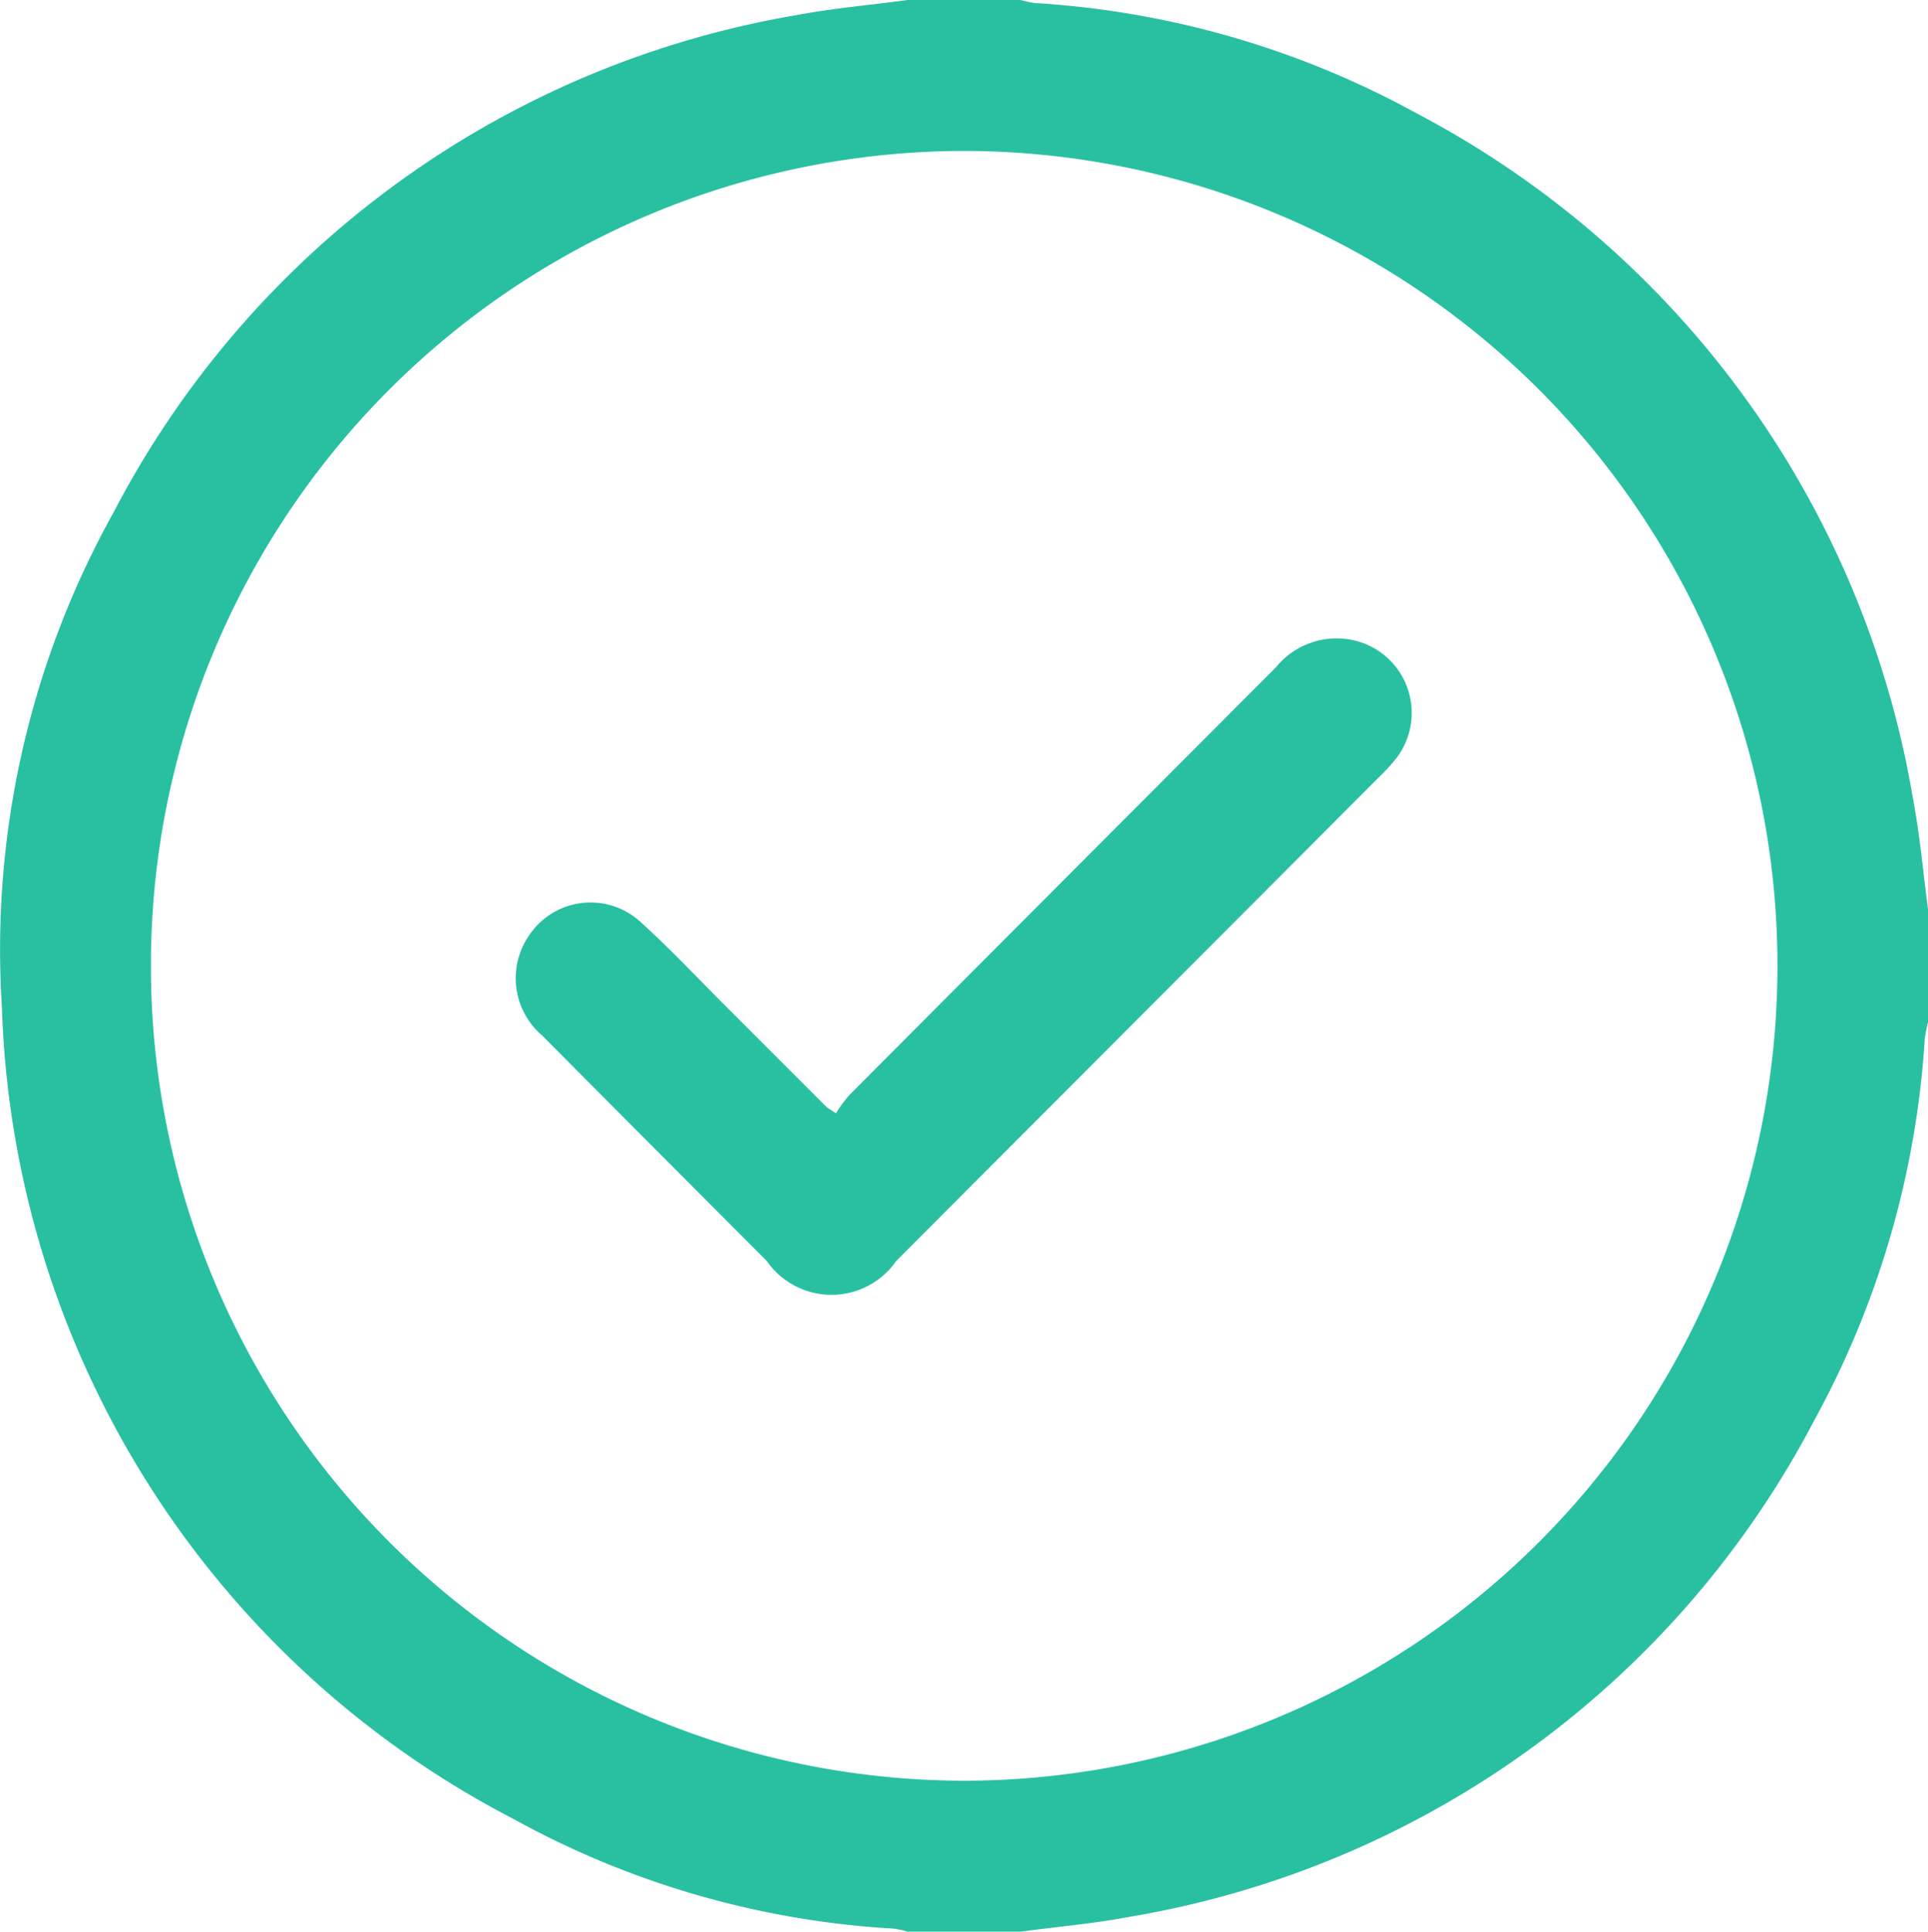
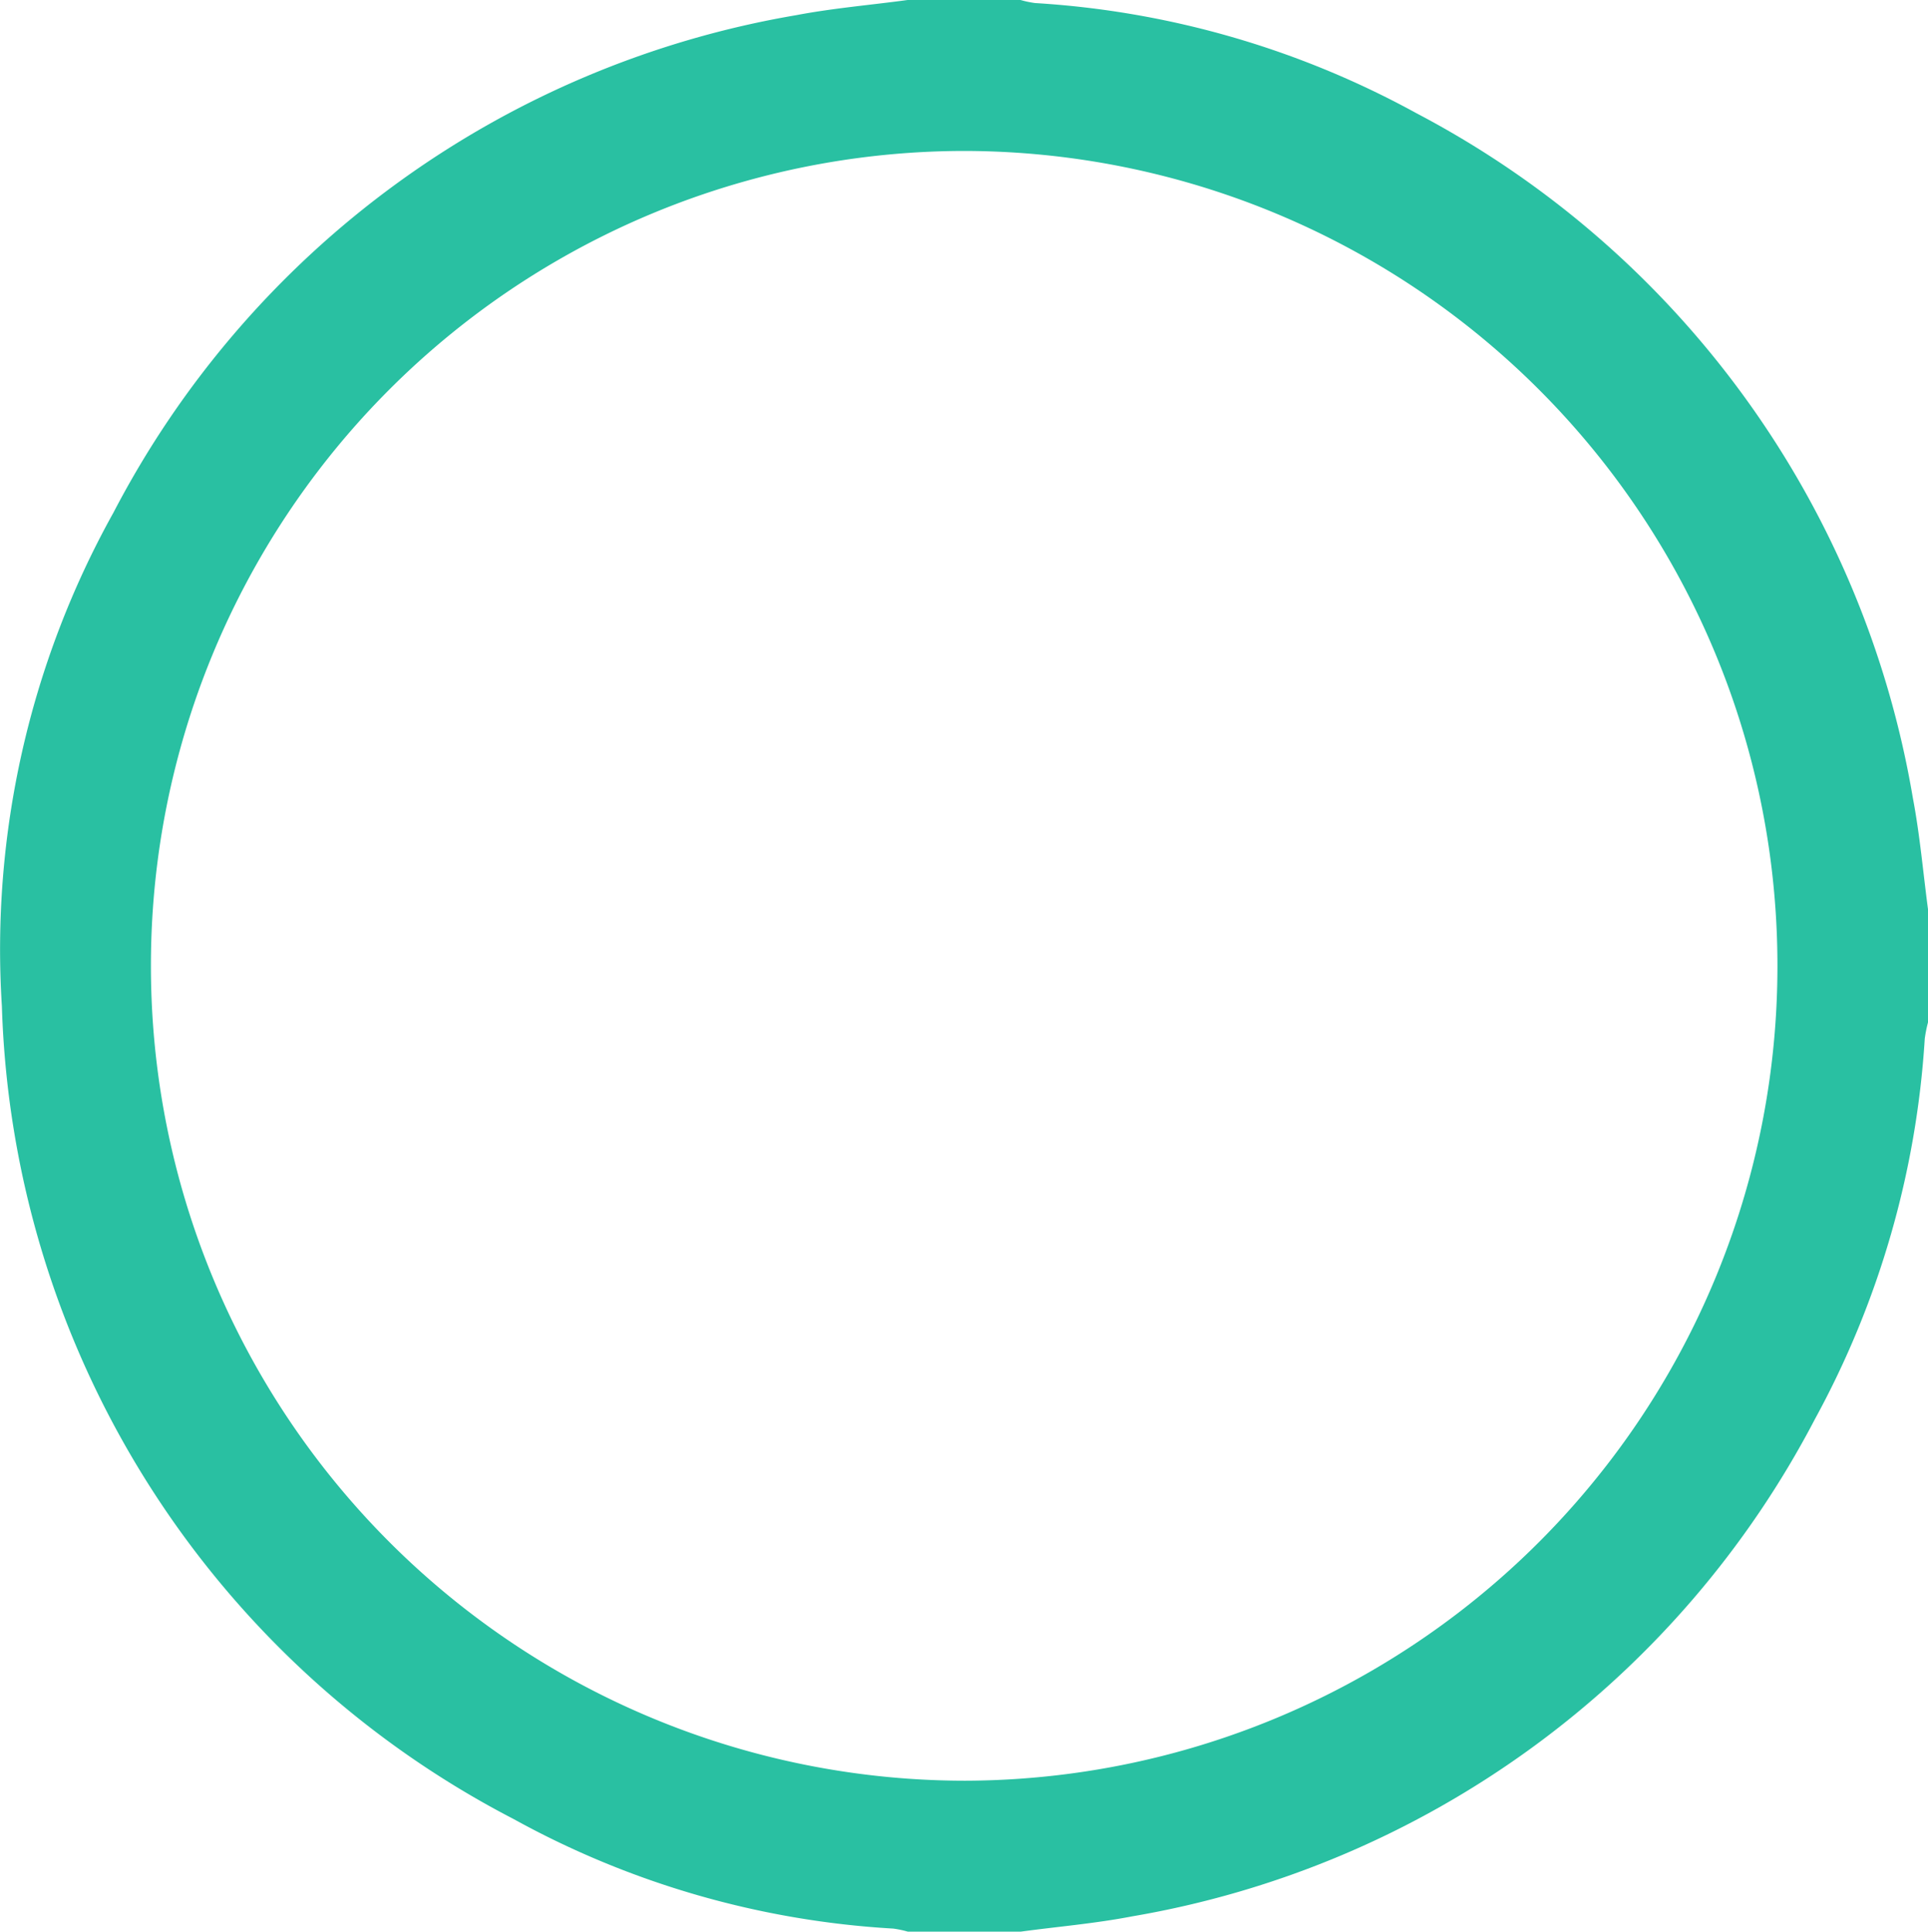
<svg xmlns="http://www.w3.org/2000/svg" width="21.461" height="21.5" viewBox="0 0 21.461 21.5">
  <g id="Grupo_131" data-name="Grupo 131" transform="translate(0)">
    <path id="Trazado_249" data-name="Trazado 249" d="M-1660.446-677.25h1.257a1.158,1.158,0,0,0,.162.034,10.087,10.087,0,0,1,4.248,1.228,10.6,10.6,0,0,1,5.522,7.617c.078.409.114.827.169,1.241v1.26a1.465,1.465,0,0,0-.036.181,10.139,10.139,0,0,1-1.223,4.235,10.578,10.578,0,0,1-7.6,5.534c-.409.079-.827.114-1.24.17h-1.257a1.12,1.12,0,0,0-.162-.034,9.932,9.932,0,0,1-4.229-1.221,10.551,10.551,0,0,1-5.693-9.044,9.993,9.993,0,0,1,1.241-5.494,10.562,10.562,0,0,1,7.6-5.538C-1661.277-677.159-1660.859-677.194-1660.446-677.25Zm.619,1.68a9.064,9.064,0,0,0-9.042,9.069,9.066,9.066,0,0,0,9.062,9.071,9.065,9.065,0,0,0,9.043-9.069A9.066,9.066,0,0,0-1659.827-675.57Z" transform="translate(1670.549 677.25)" fill="#29c0a2" />
-     <path id="Trazado_250" data-name="Trazado 250" d="M-1564.419-545.224a1.515,1.515,0,0,1,.146-.2q2.375-2.384,4.752-4.765a.869.869,0,0,1,.9-.292.829.829,0,0,1,.434,1.312,2.234,2.234,0,0,1-.2.216l-5.361,5.372a.877.877,0,0,1-1.441,0q-1.252-1.254-2.5-2.509a.839.839,0,0,1-.142-1.12.822.822,0,0,1,1.247-.135c.31.281.6.588.894.884l1.171,1.171C-1564.506-545.28-1564.493-545.274-1564.419-545.224Z" transform="translate(1573.724 557.616)" fill="#29c0a2" />
  </g>
</svg>